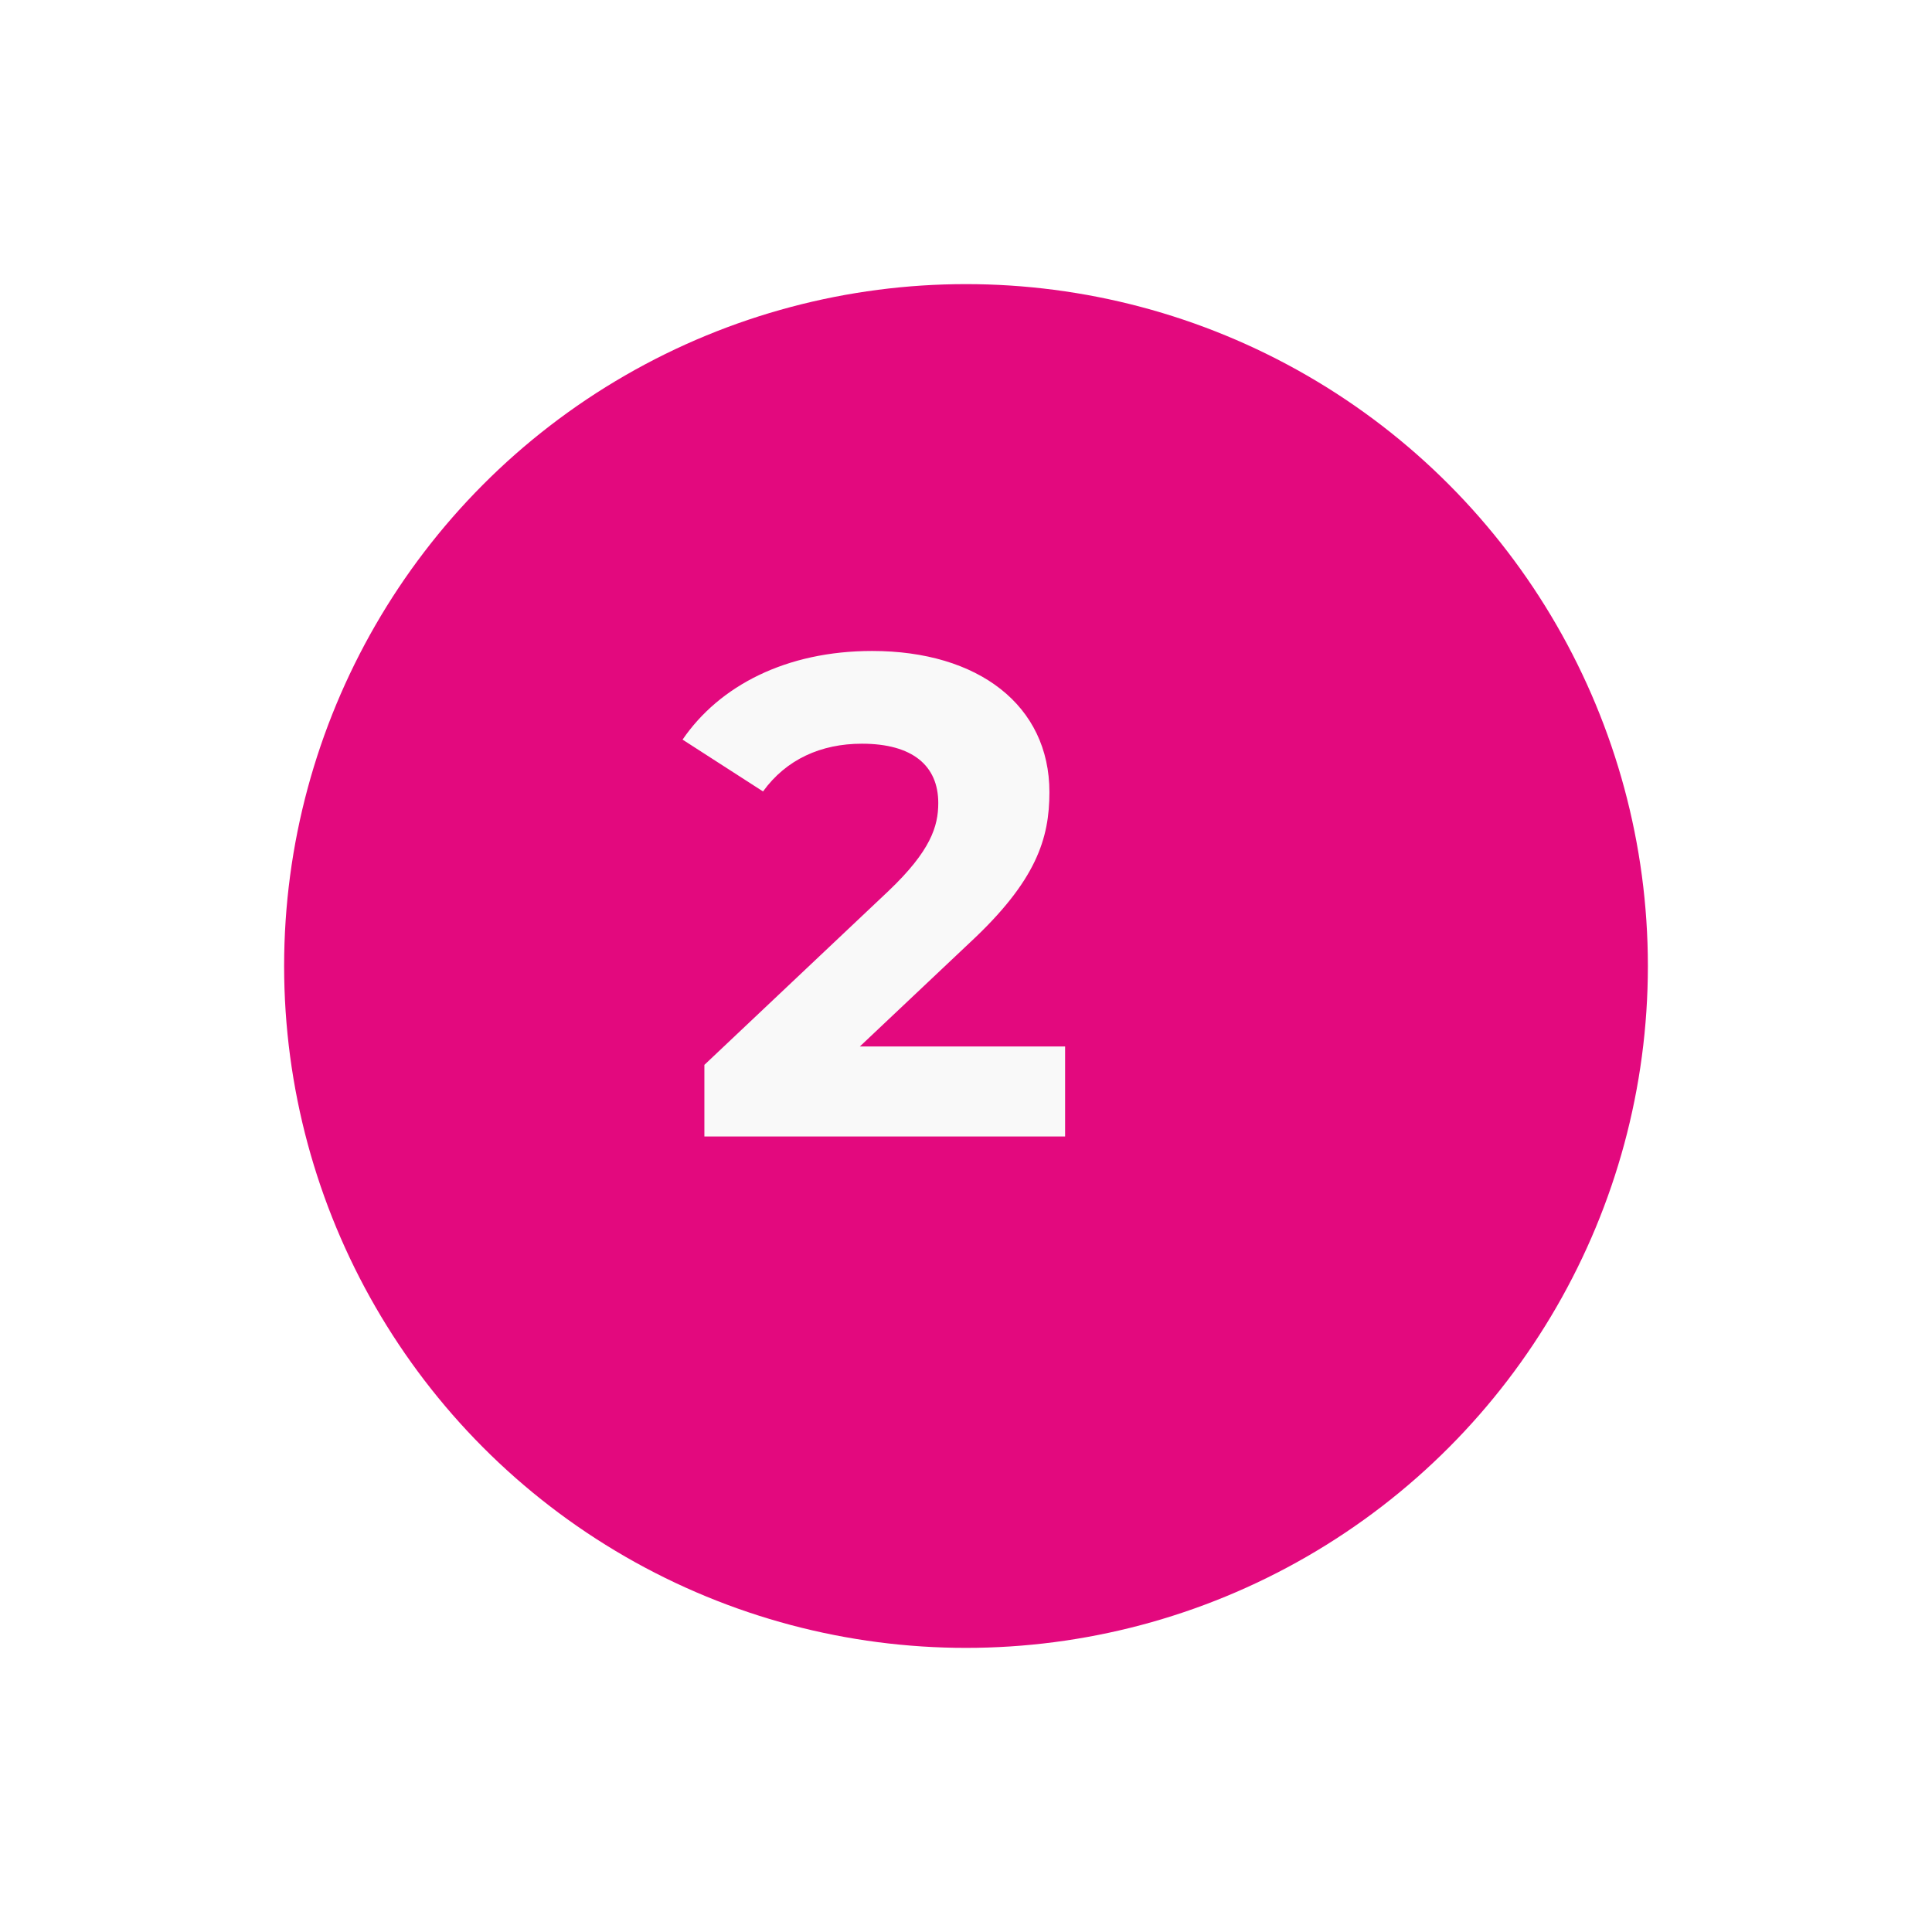
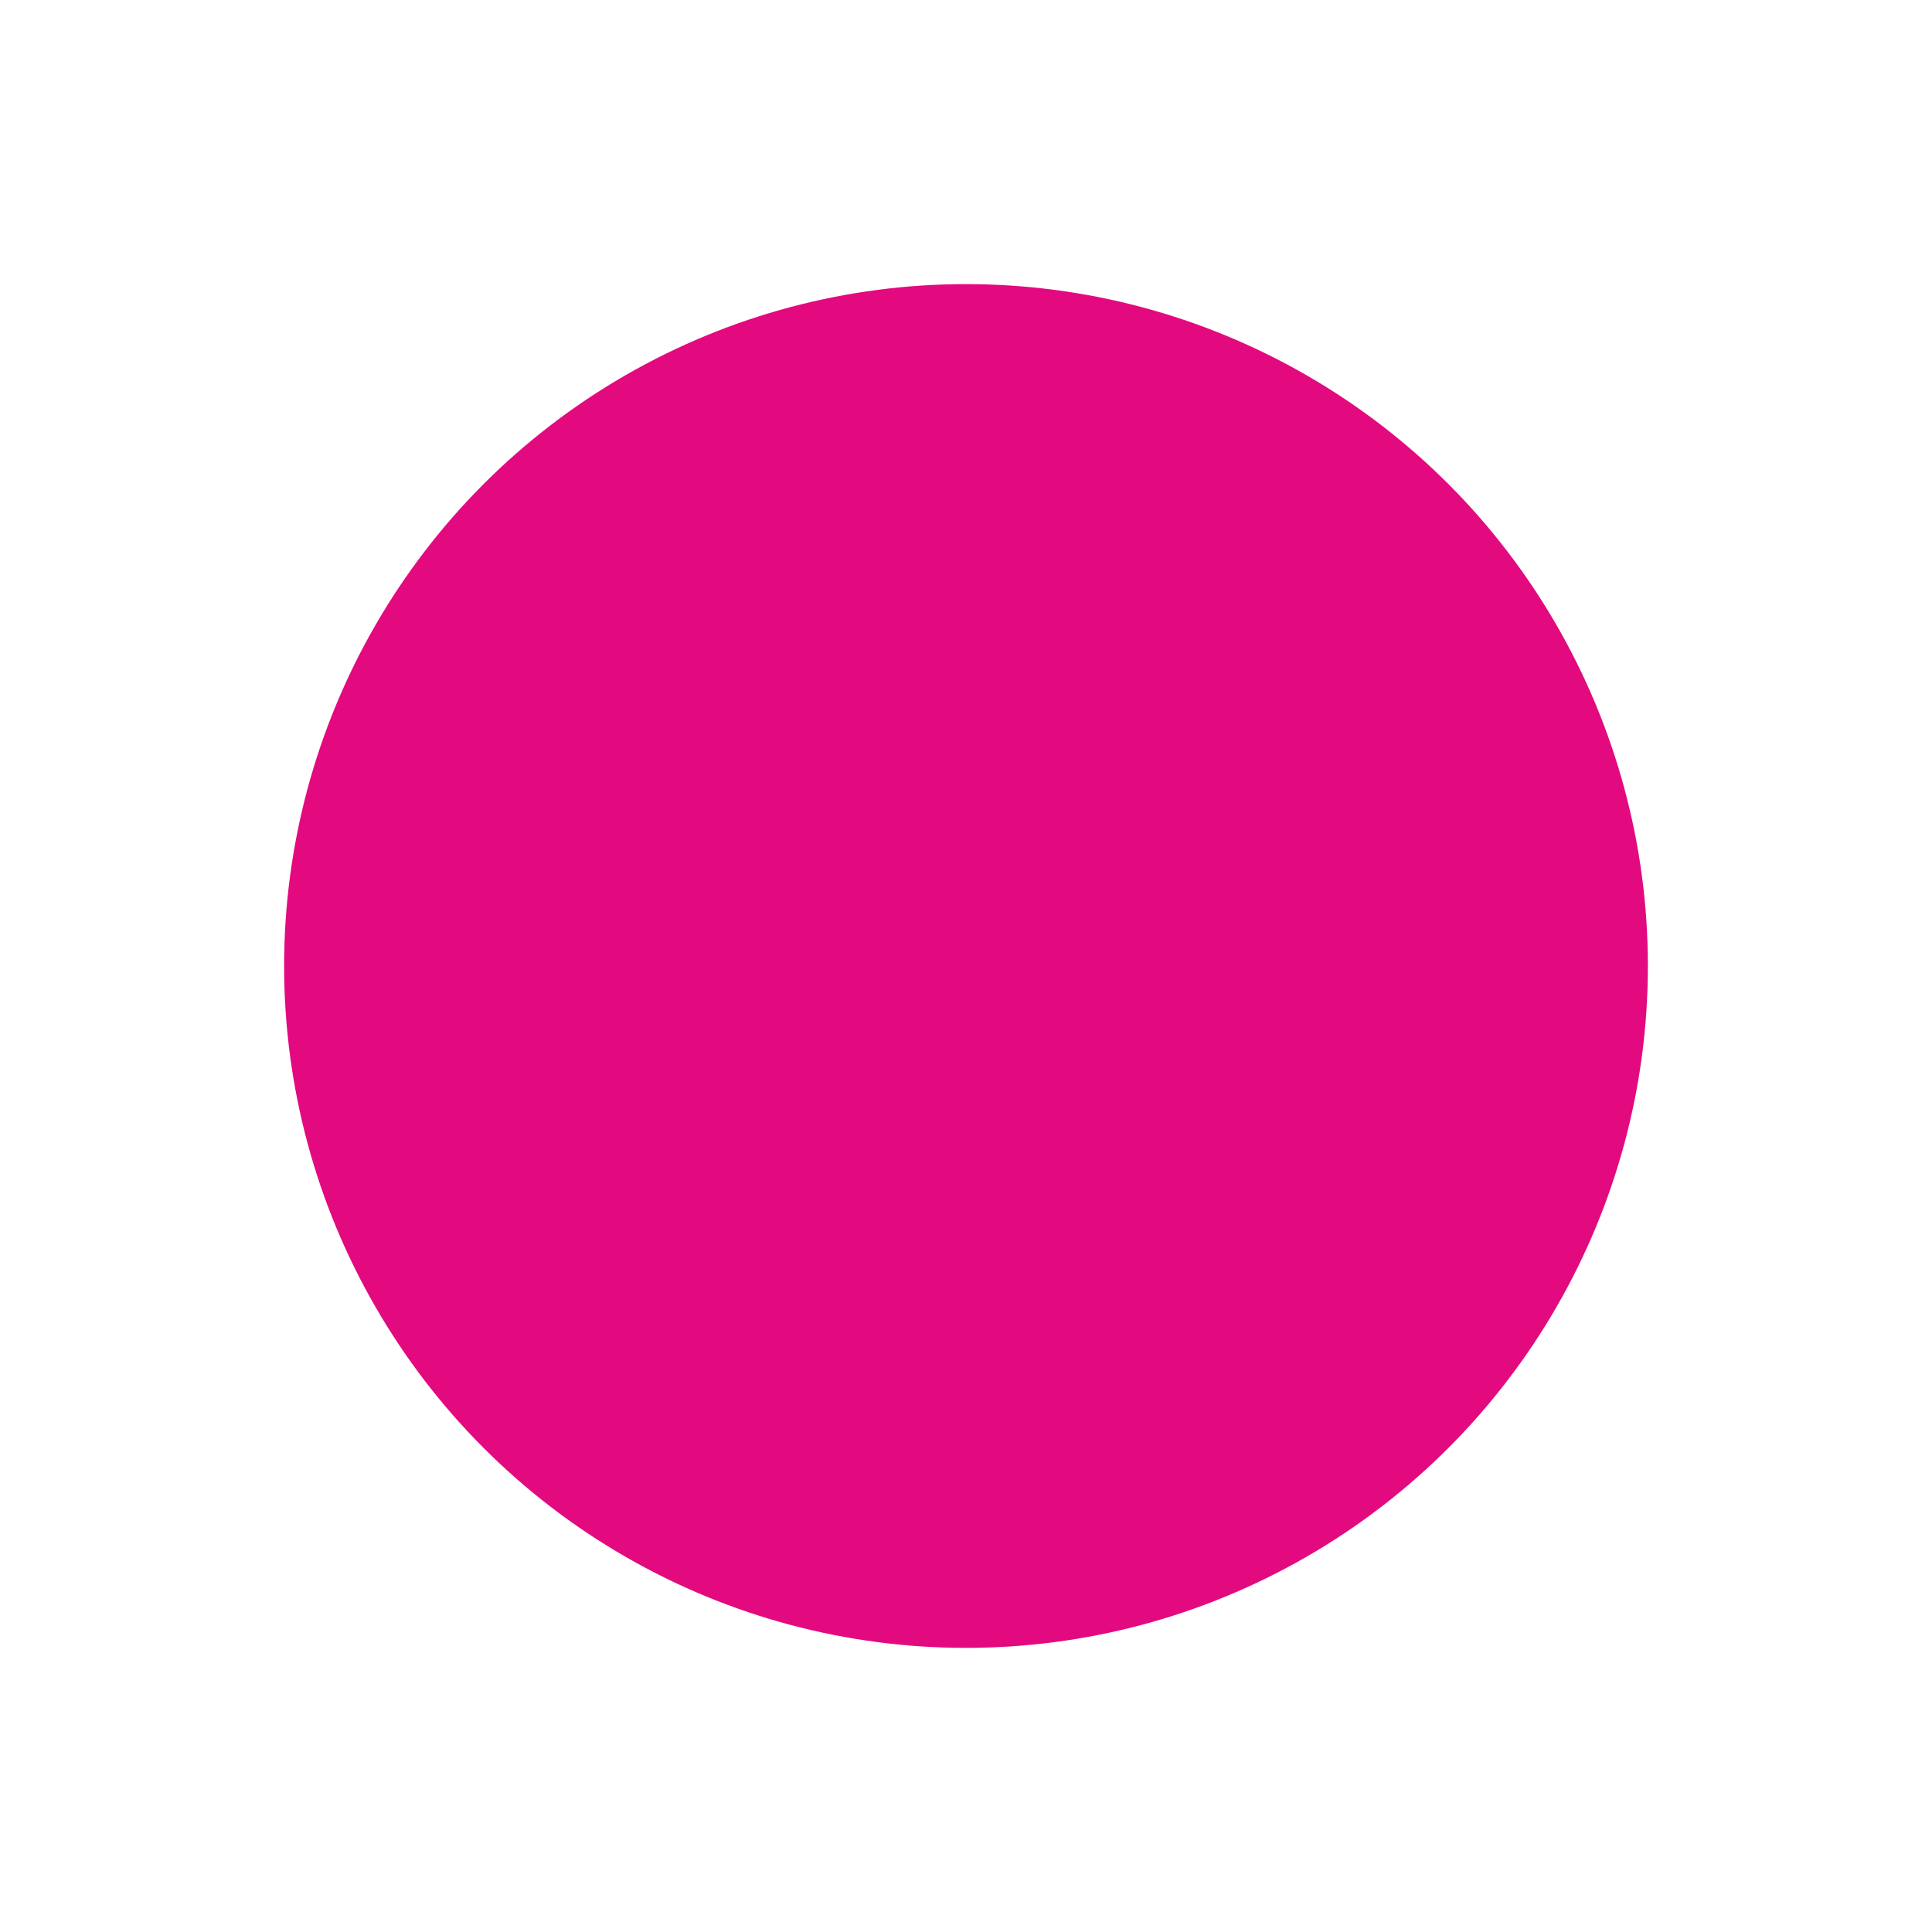
<svg xmlns="http://www.w3.org/2000/svg" width="102" height="102" viewBox="0 0 102 102" fill="none">
  <g filter="url(#filter0_d_2_100)">
    <circle cx="47" cy="47" r="36" fill="#E3097E" />
  </g>
-   <path d="M45.396 55.248L51.192 49.776C54.72 46.5 55.404 44.268 55.404 41.82C55.404 37.248 51.66 34.368 46.044 34.368C41.508 34.368 37.98 36.204 36.036 39.048L40.284 41.784C41.508 40.092 43.344 39.264 45.504 39.264C48.168 39.264 49.536 40.416 49.536 42.396C49.536 43.62 49.14 44.916 46.908 47.04L37.188 56.22V60H56.232V55.248H45.396Z" fill="#F9F9F9" />
  <defs>
    <filter id="filter0_d_2_100" x="0" y="0" width="102" height="102" filterUnits="userSpaceOnUse" color-interpolation-filters="sRGB">
      <feFlood flood-opacity="0" result="BackgroundImageFix" />
      <feColorMatrix in="SourceAlpha" type="matrix" values="0 0 0 0 0 0 0 0 0 0 0 0 0 0 0 0 0 0 127 0" result="hardAlpha" />
      <feOffset dx="4" dy="4" />
      <feGaussianBlur stdDeviation="7.5" />
      <feComposite in2="hardAlpha" operator="out" />
      <feColorMatrix type="matrix" values="0 0 0 0 0 0 0 0 0 0 0 0 0 0 0 0 0 0 0.25 0" />
      <feBlend mode="normal" in2="BackgroundImageFix" result="effect1_dropShadow_2_100" />
      <feBlend mode="normal" in="SourceGraphic" in2="effect1_dropShadow_2_100" result="shape" />
    </filter>
  </defs>
</svg>